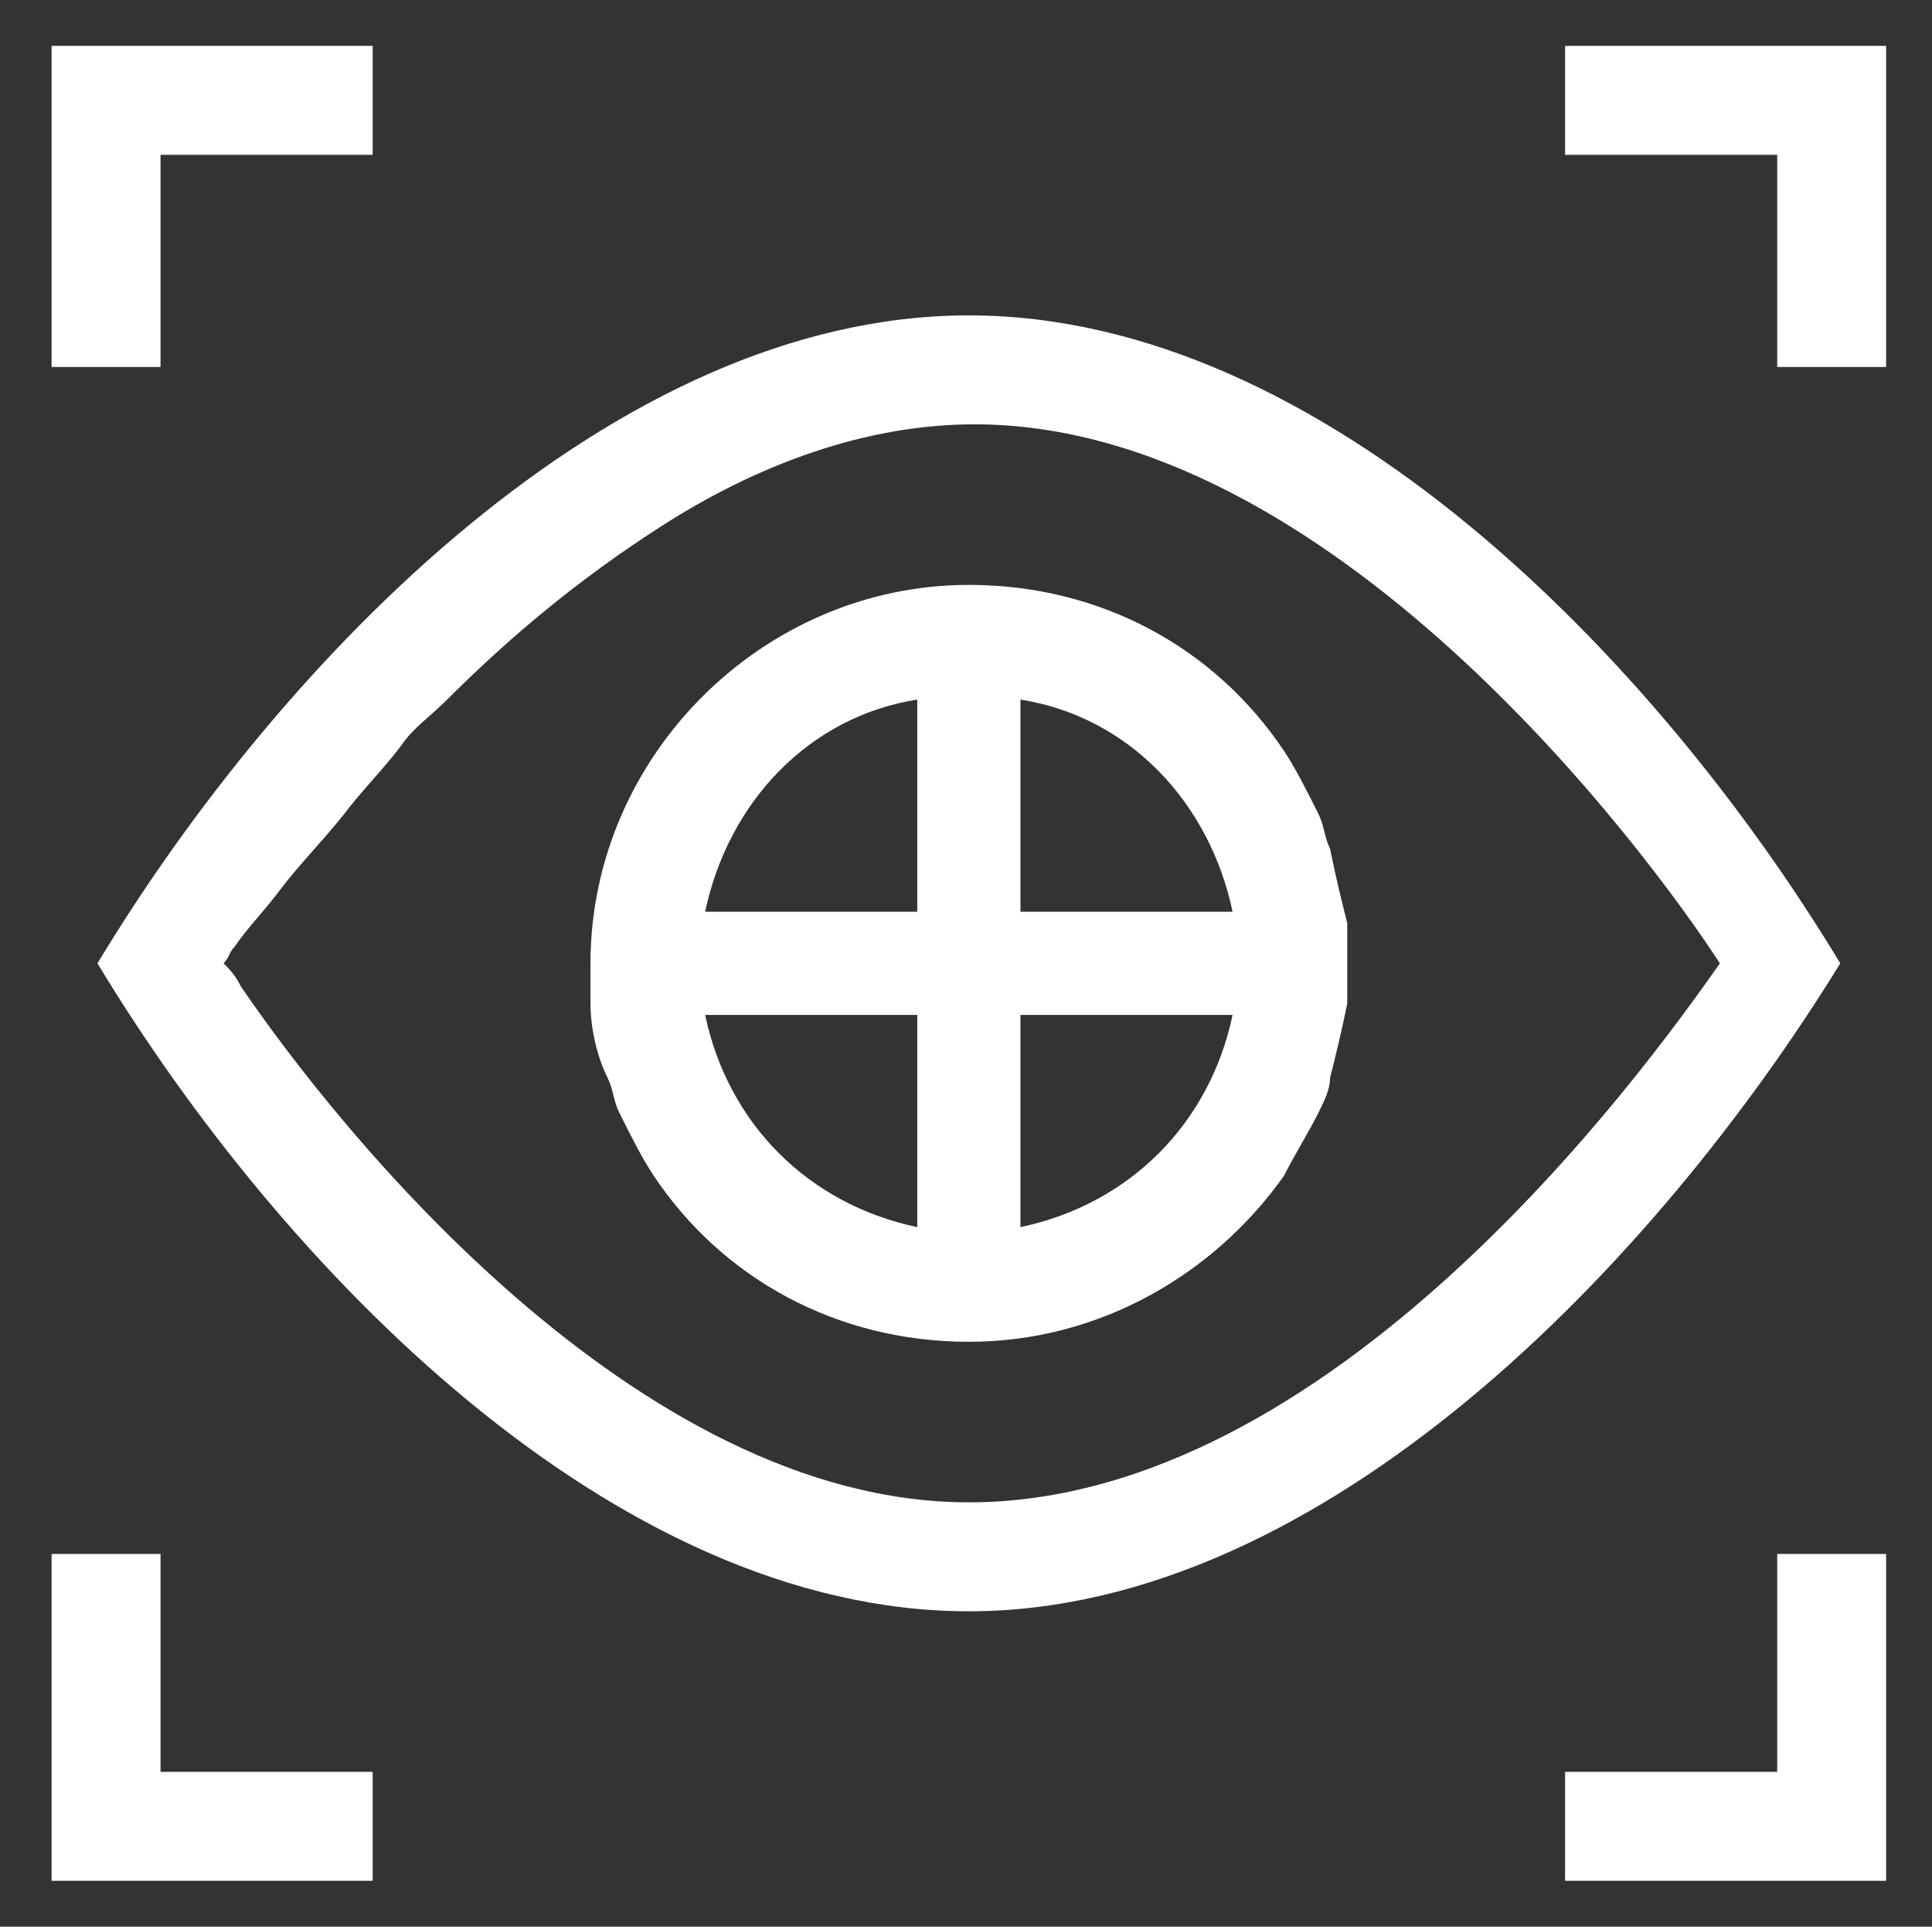
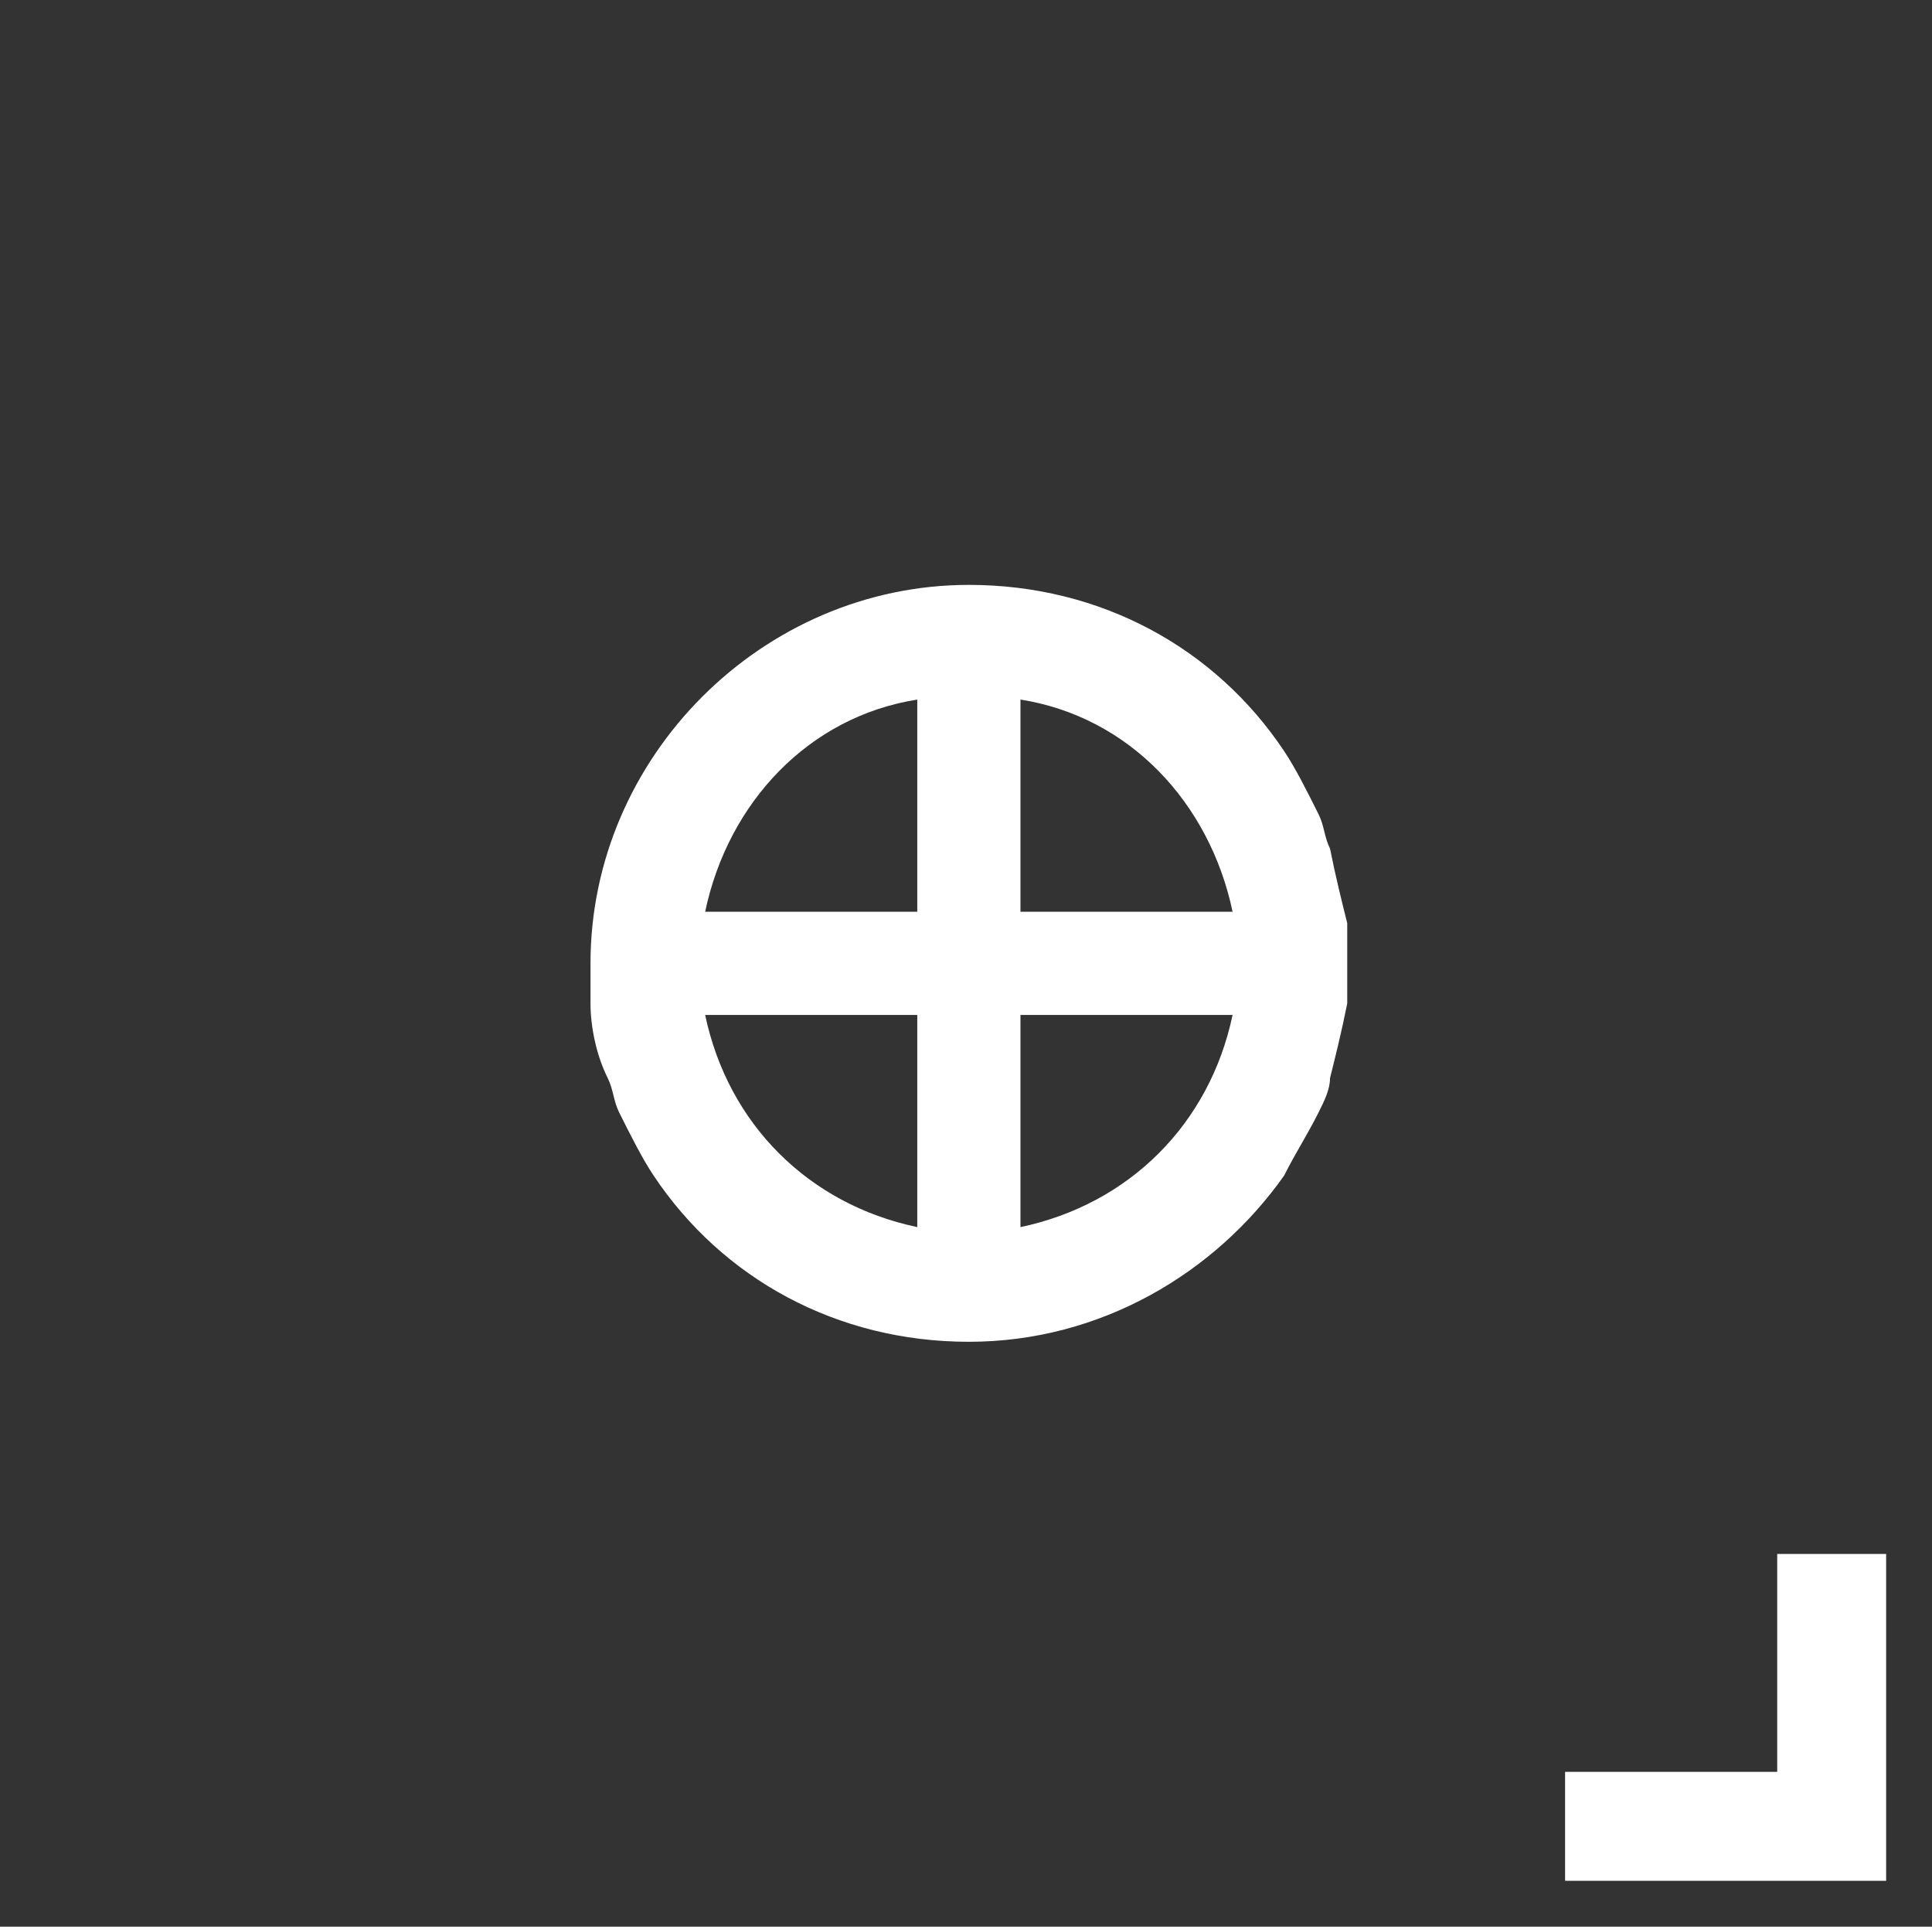
<svg xmlns="http://www.w3.org/2000/svg" version="1.1" id="Layer_1" x="0px" y="0px" viewBox="0 0 33.7 33.6" style="enable-background:new 0 0 33.7 33.6;" xml:space="preserve">
  <rect x="0" y="0" width="33.7" height="33.6" fill="#333333" stroke="none" />
  <style type="text/css">
	.st0{fill:#FFFFFF;}
</style>
  <g>
-     <polygon class="st0" points="2.8,2.7 6.5,2.7 6.5,0.8 0.9,0.8 0.9,6.4 2.8,6.4  " />
-     <polygon class="st0" points="27.3,0.8 27.3,2.7 31,2.7 31,6.4 32.9,6.4 32.9,0.8  " />
-     <polygon class="st0" points="2.8,27.1 0.9,27.1 0.9,32.8 6.5,32.8 6.5,30.9 2.8,30.9  " />
    <polygon class="st0" points="31,30.9 27.3,30.9 27.3,32.8 32.9,32.8 32.9,27.1 31,27.1  " />
    <path class="st0" d="M23.2,14.8c-0.1-0.2-0.1-0.4-0.2-0.6c-0.2-0.4-0.4-0.8-0.6-1.1c-1.2-1.8-3.2-2.9-5.5-2.9c-3.6,0-6.6,3-6.6,6.6   l0,0c0,0.2,0,0.4,0,0.7c0,0.4,0.1,0.9,0.3,1.3c0.1,0.2,0.1,0.4,0.2,0.6c0.2,0.4,0.4,0.8,0.6,1.1c1.2,1.8,3.2,2.9,5.5,2.9   s4.3-1.2,5.5-2.9c0.2-0.4,0.4-0.7,0.6-1.1c0.1-0.2,0.2-0.4,0.2-0.6c0.1-0.4,0.2-0.8,0.3-1.3c0-0.2,0-0.4,0-0.7c0-0.2,0-0.4,0-0.7   C23.4,15.7,23.3,15.3,23.2,14.8z M16,21.4c-1.9-0.4-3.3-1.8-3.7-3.7H16V21.4z M16,15.9h-3.7c0.4-1.9,1.8-3.4,3.7-3.7V15.9z    M17.8,21.4v-3.7h3.7C21.1,19.6,19.7,21,17.8,21.4z M17.8,15.9v-3.7c1.9,0.3,3.3,1.8,3.7,3.7H17.8z" />
-     <path class="st0" d="M32.1,16.8c-3.2-5.3-9-11.3-15.2-11.3s-12,6-15.2,11.3c3.2,5.3,9,11.3,15.2,11.3S28.9,22,32.1,16.8z    M16.9,26.2c-5.8,0-11-6.5-12.7-9C4.1,17,4,16.9,3.9,16.8C4,16.7,4,16.6,4.1,16.5c0.2-0.3,0.5-0.6,0.8-1s0.7-0.8,1.1-1.3   c0.3-0.4,0.7-0.8,1-1.2c0.2-0.3,0.5-0.5,0.8-0.8c1.1-1.1,2.3-2.1,3.7-3c1.7-1.1,3.6-1.8,5.5-1.8c6.2,0,11.7,7.4,13,9.4l0,0l0,0   C28.6,18.8,23.2,26.2,16.9,26.2z" />
  </g>
</svg>